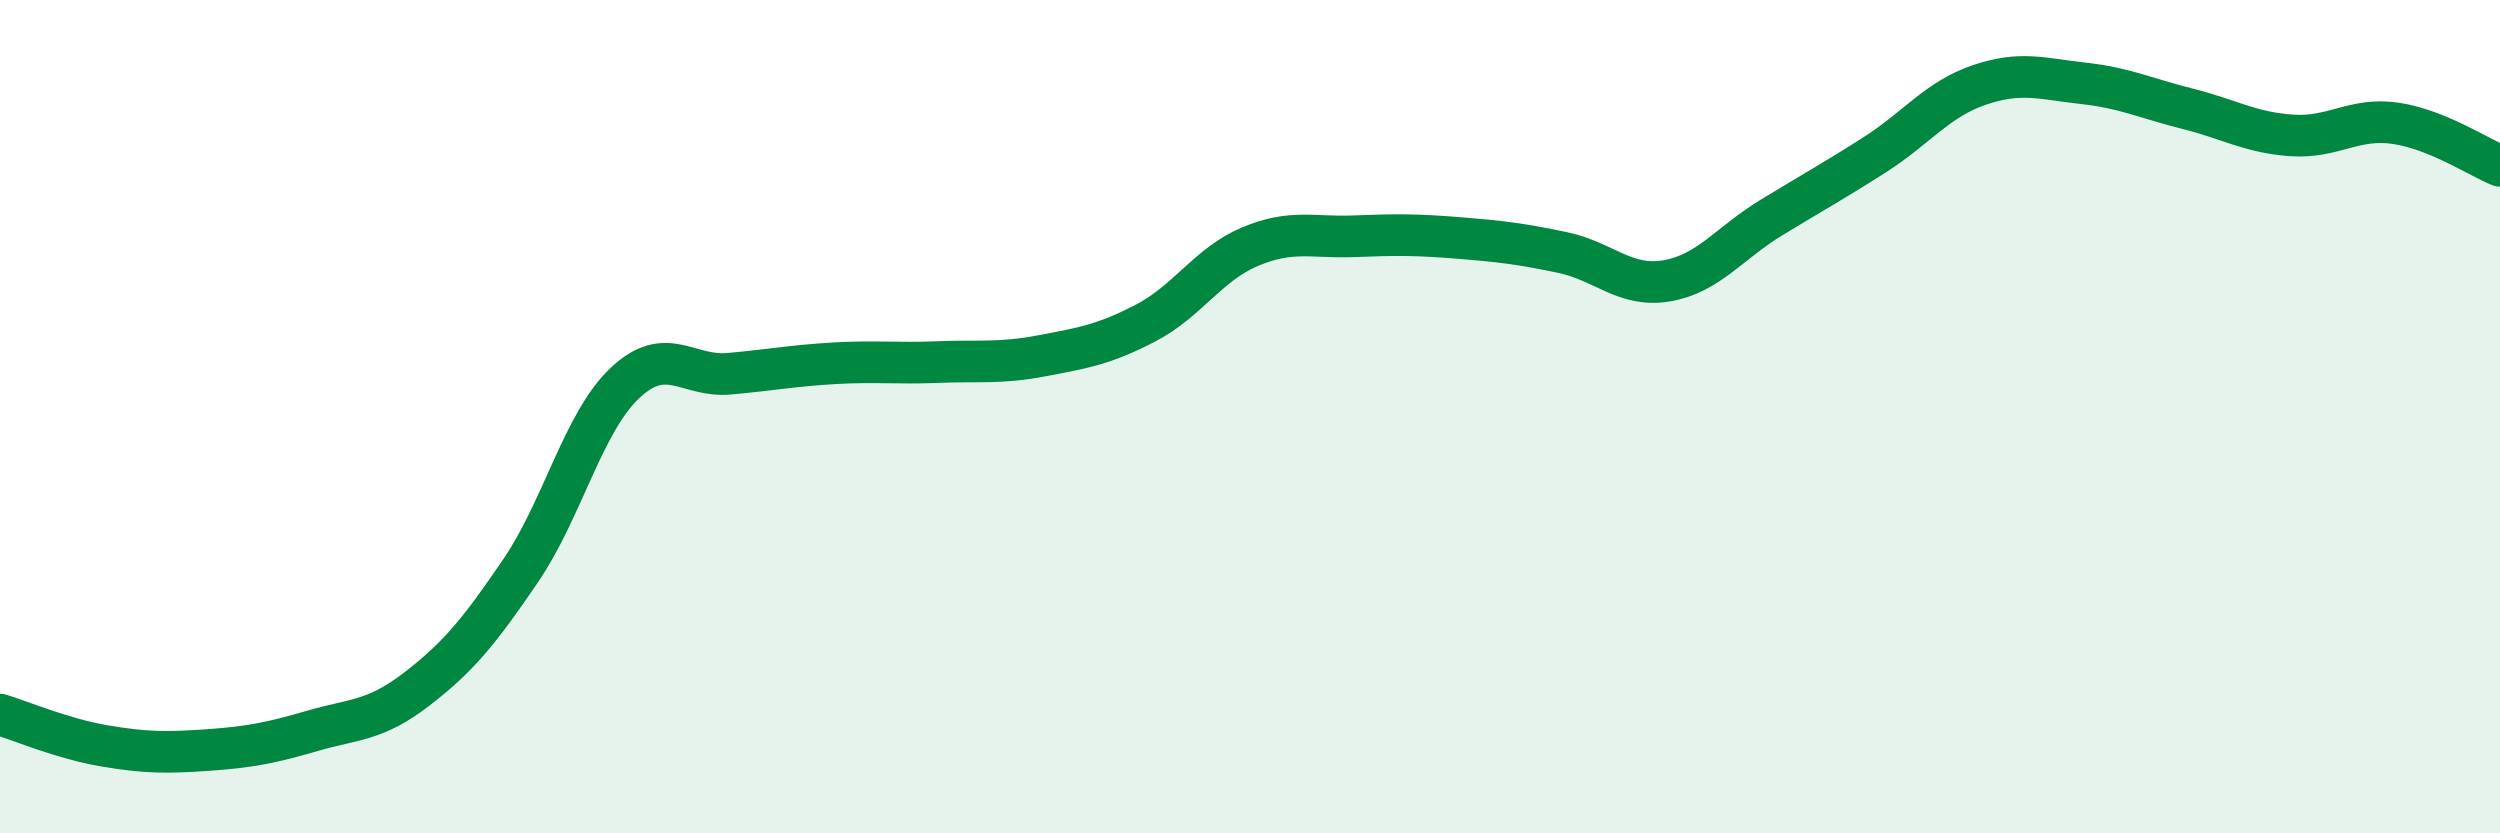
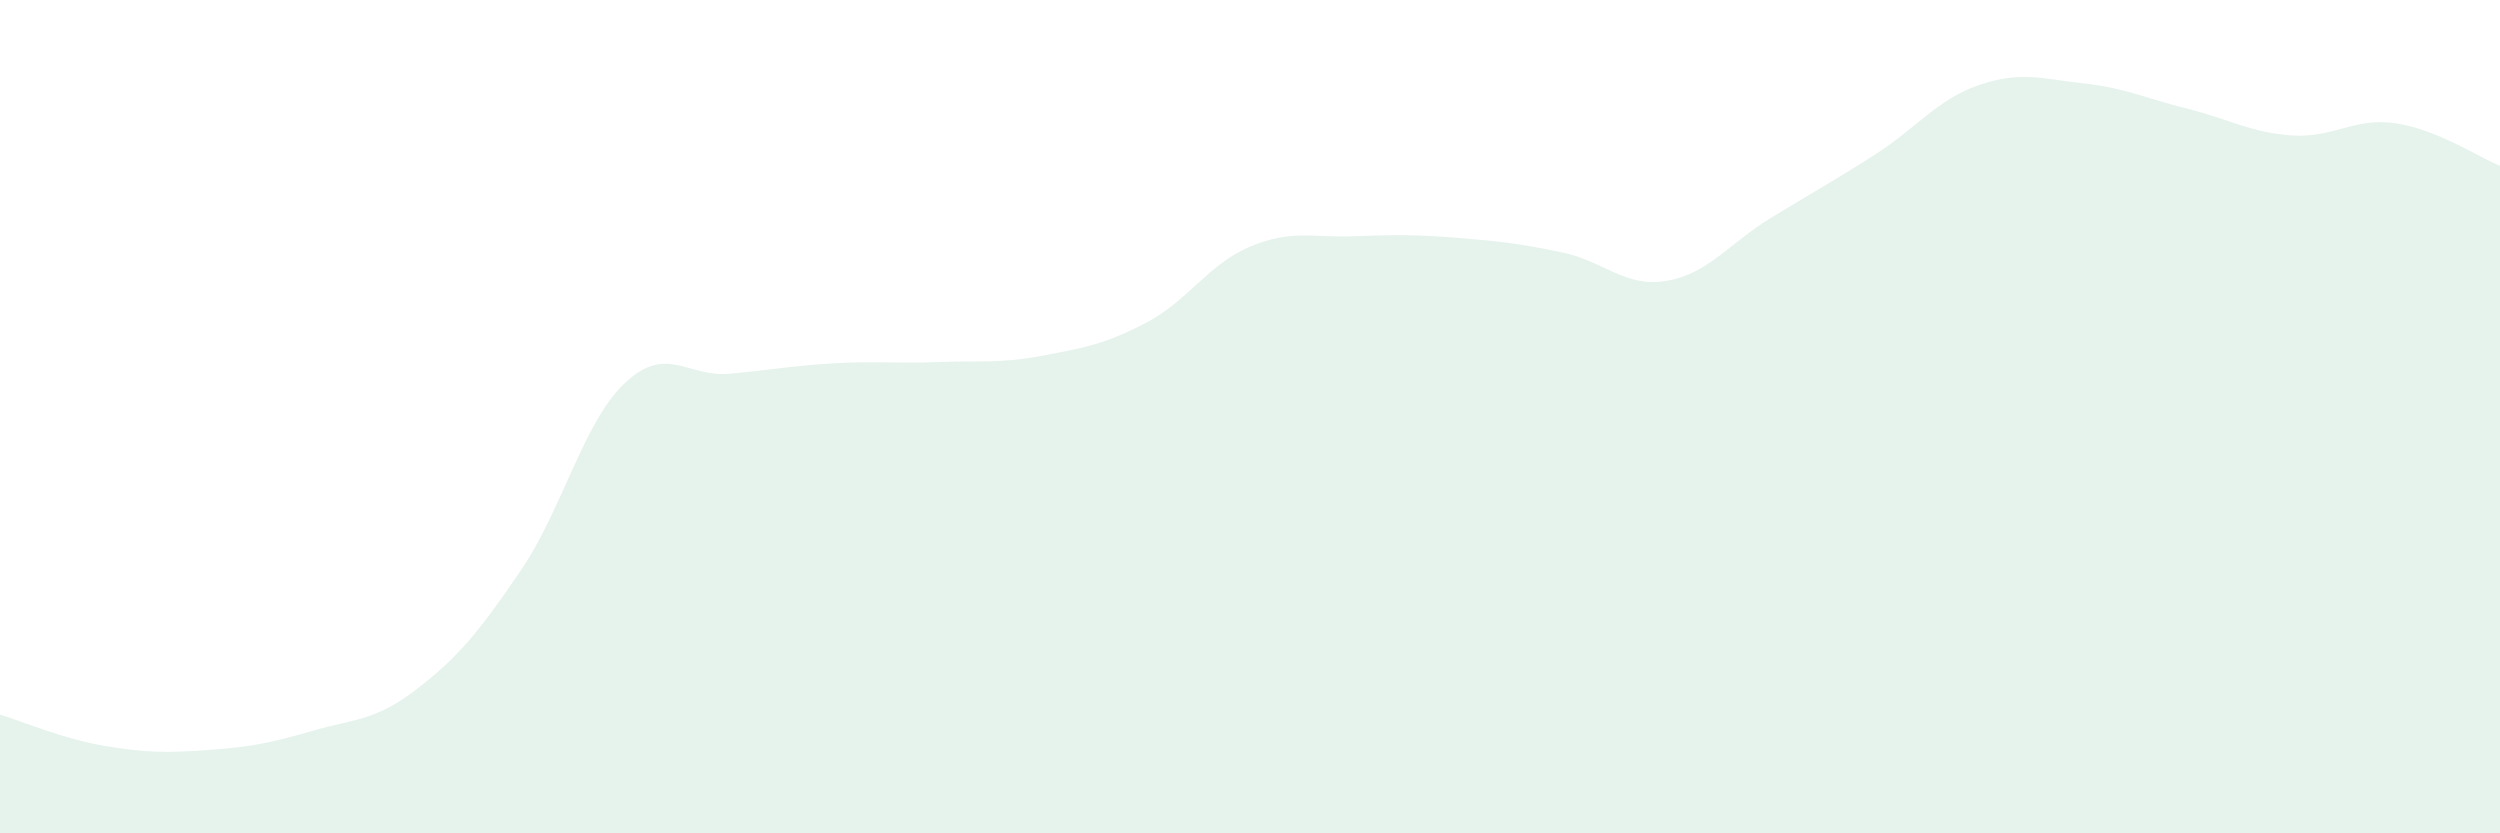
<svg xmlns="http://www.w3.org/2000/svg" width="60" height="20" viewBox="0 0 60 20">
  <path d="M 0,17.15 C 0.5,17.3 1.5,17.73 2.5,17.9 C 3.5,18.07 4,18.07 5,18 C 6,17.93 6.5,17.83 7.5,17.54 C 8.5,17.25 9,17.31 10,16.54 C 11,15.77 11.5,15.16 12.5,13.69 C 13.5,12.22 14,10.13 15,9.19 C 16,8.25 16.5,9.06 17.5,8.97 C 18.5,8.88 19,8.78 20,8.72 C 21,8.66 21.5,8.73 22.5,8.69 C 23.5,8.65 24,8.73 25,8.54 C 26,8.35 26.5,8.27 27.5,7.75 C 28.5,7.23 29,6.34 30,5.92 C 31,5.5 31.5,5.71 32.5,5.67 C 33.5,5.63 34,5.63 35,5.71 C 36,5.79 36.5,5.85 37.5,6.06 C 38.5,6.27 39,6.91 40,6.74 C 41,6.57 41.5,5.84 42.5,5.23 C 43.5,4.62 44,4.35 45,3.71 C 46,3.07 46.5,2.38 47.5,2.04 C 48.5,1.7 49,1.89 50,2 C 51,2.11 51.5,2.36 52.5,2.61 C 53.5,2.86 54,3.18 55,3.25 C 56,3.32 56.5,2.81 57.5,2.96 C 58.5,3.11 59.5,3.78 60,3.98L60 20L0 20Z" fill="#008740" opacity="0.1" stroke-linecap="round" stroke-linejoin="round" />
-   <path d="M 0,17.15 C 0.5,17.3 1.5,17.73 2.5,17.9 C 3.5,18.07 4,18.07 5,18 C 6,17.93 6.5,17.83 7.5,17.54 C 8.5,17.25 9,17.31 10,16.54 C 11,15.77 11.5,15.16 12.5,13.69 C 13.5,12.22 14,10.13 15,9.19 C 16,8.25 16.5,9.06 17.5,8.97 C 18.5,8.88 19,8.78 20,8.72 C 21,8.66 21.5,8.73 22.5,8.69 C 23.5,8.65 24,8.73 25,8.54 C 26,8.35 26.5,8.27 27.5,7.75 C 28.5,7.23 29,6.34 30,5.92 C 31,5.5 31.5,5.71 32.5,5.67 C 33.5,5.63 34,5.63 35,5.71 C 36,5.79 36.5,5.85 37.5,6.06 C 38.5,6.27 39,6.91 40,6.74 C 41,6.57 41.5,5.84 42.5,5.23 C 43.5,4.62 44,4.35 45,3.71 C 46,3.07 46.5,2.38 47.5,2.04 C 48.5,1.7 49,1.89 50,2 C 51,2.11 51.5,2.36 52.5,2.61 C 53.5,2.86 54,3.18 55,3.25 C 56,3.32 56.5,2.81 57.5,2.96 C 58.5,3.11 59.5,3.78 60,3.98" stroke="#008740" stroke-width="1" fill="none" stroke-linecap="round" stroke-linejoin="round" />
</svg>